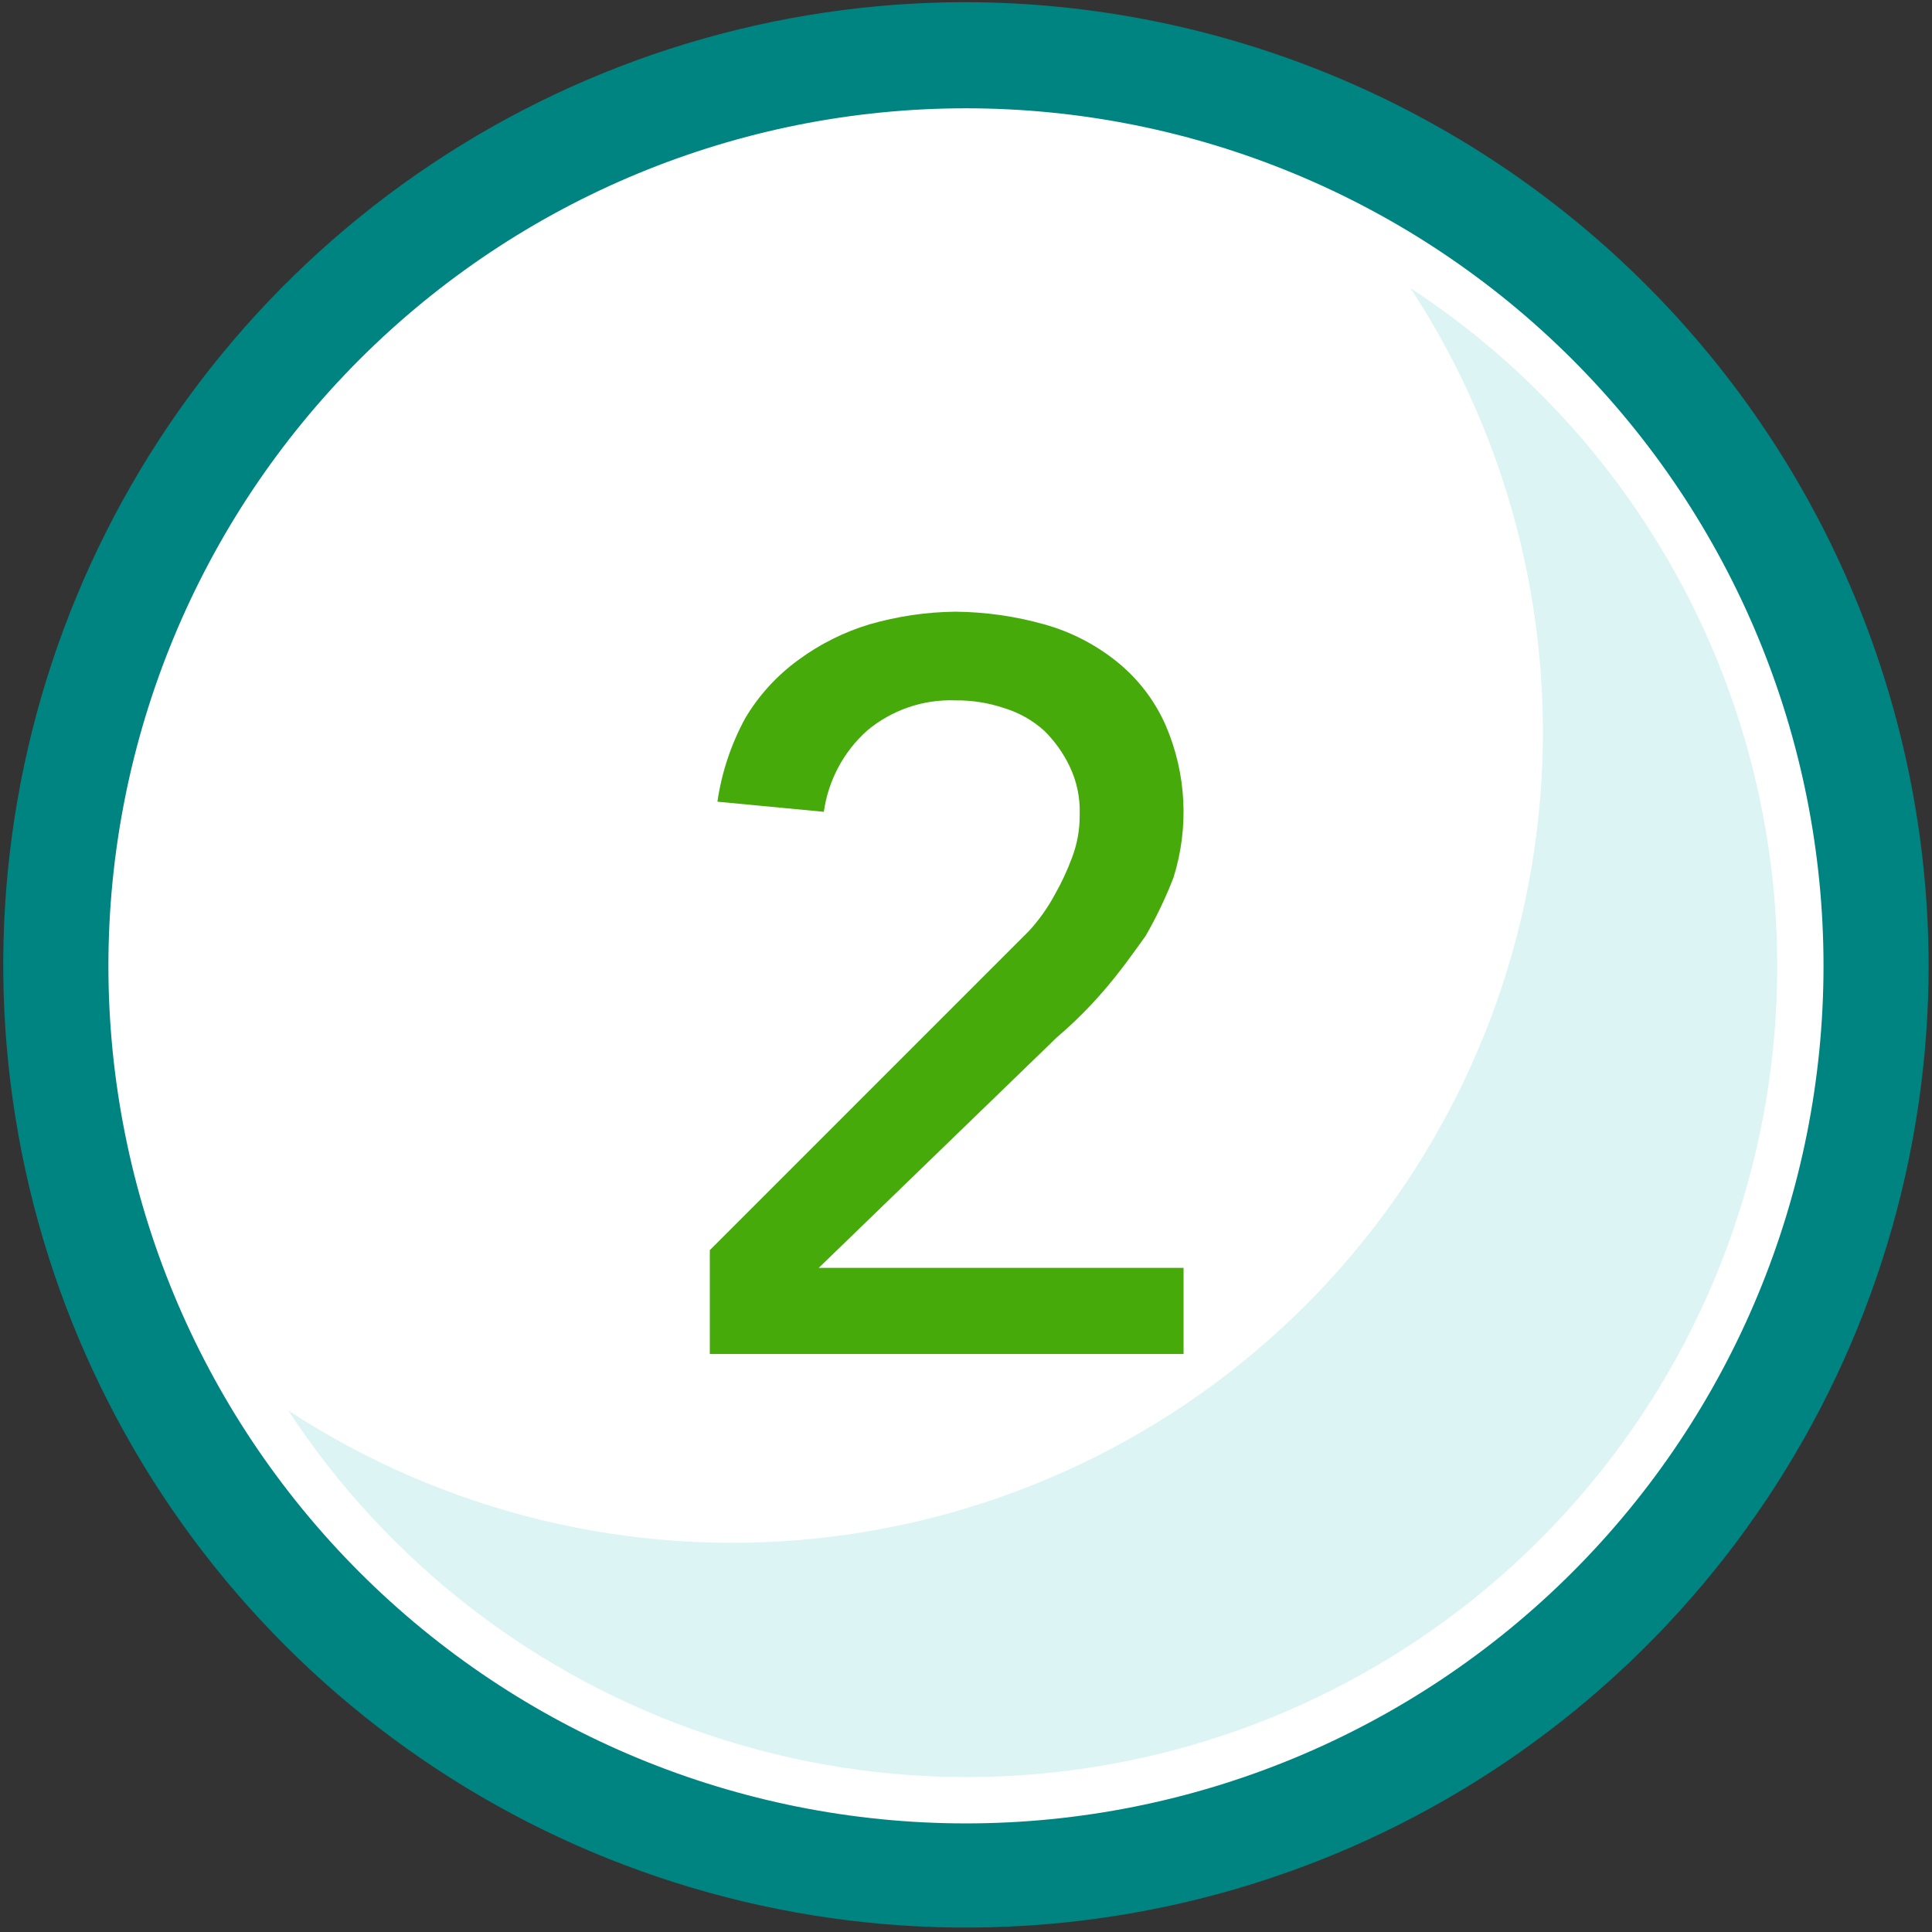
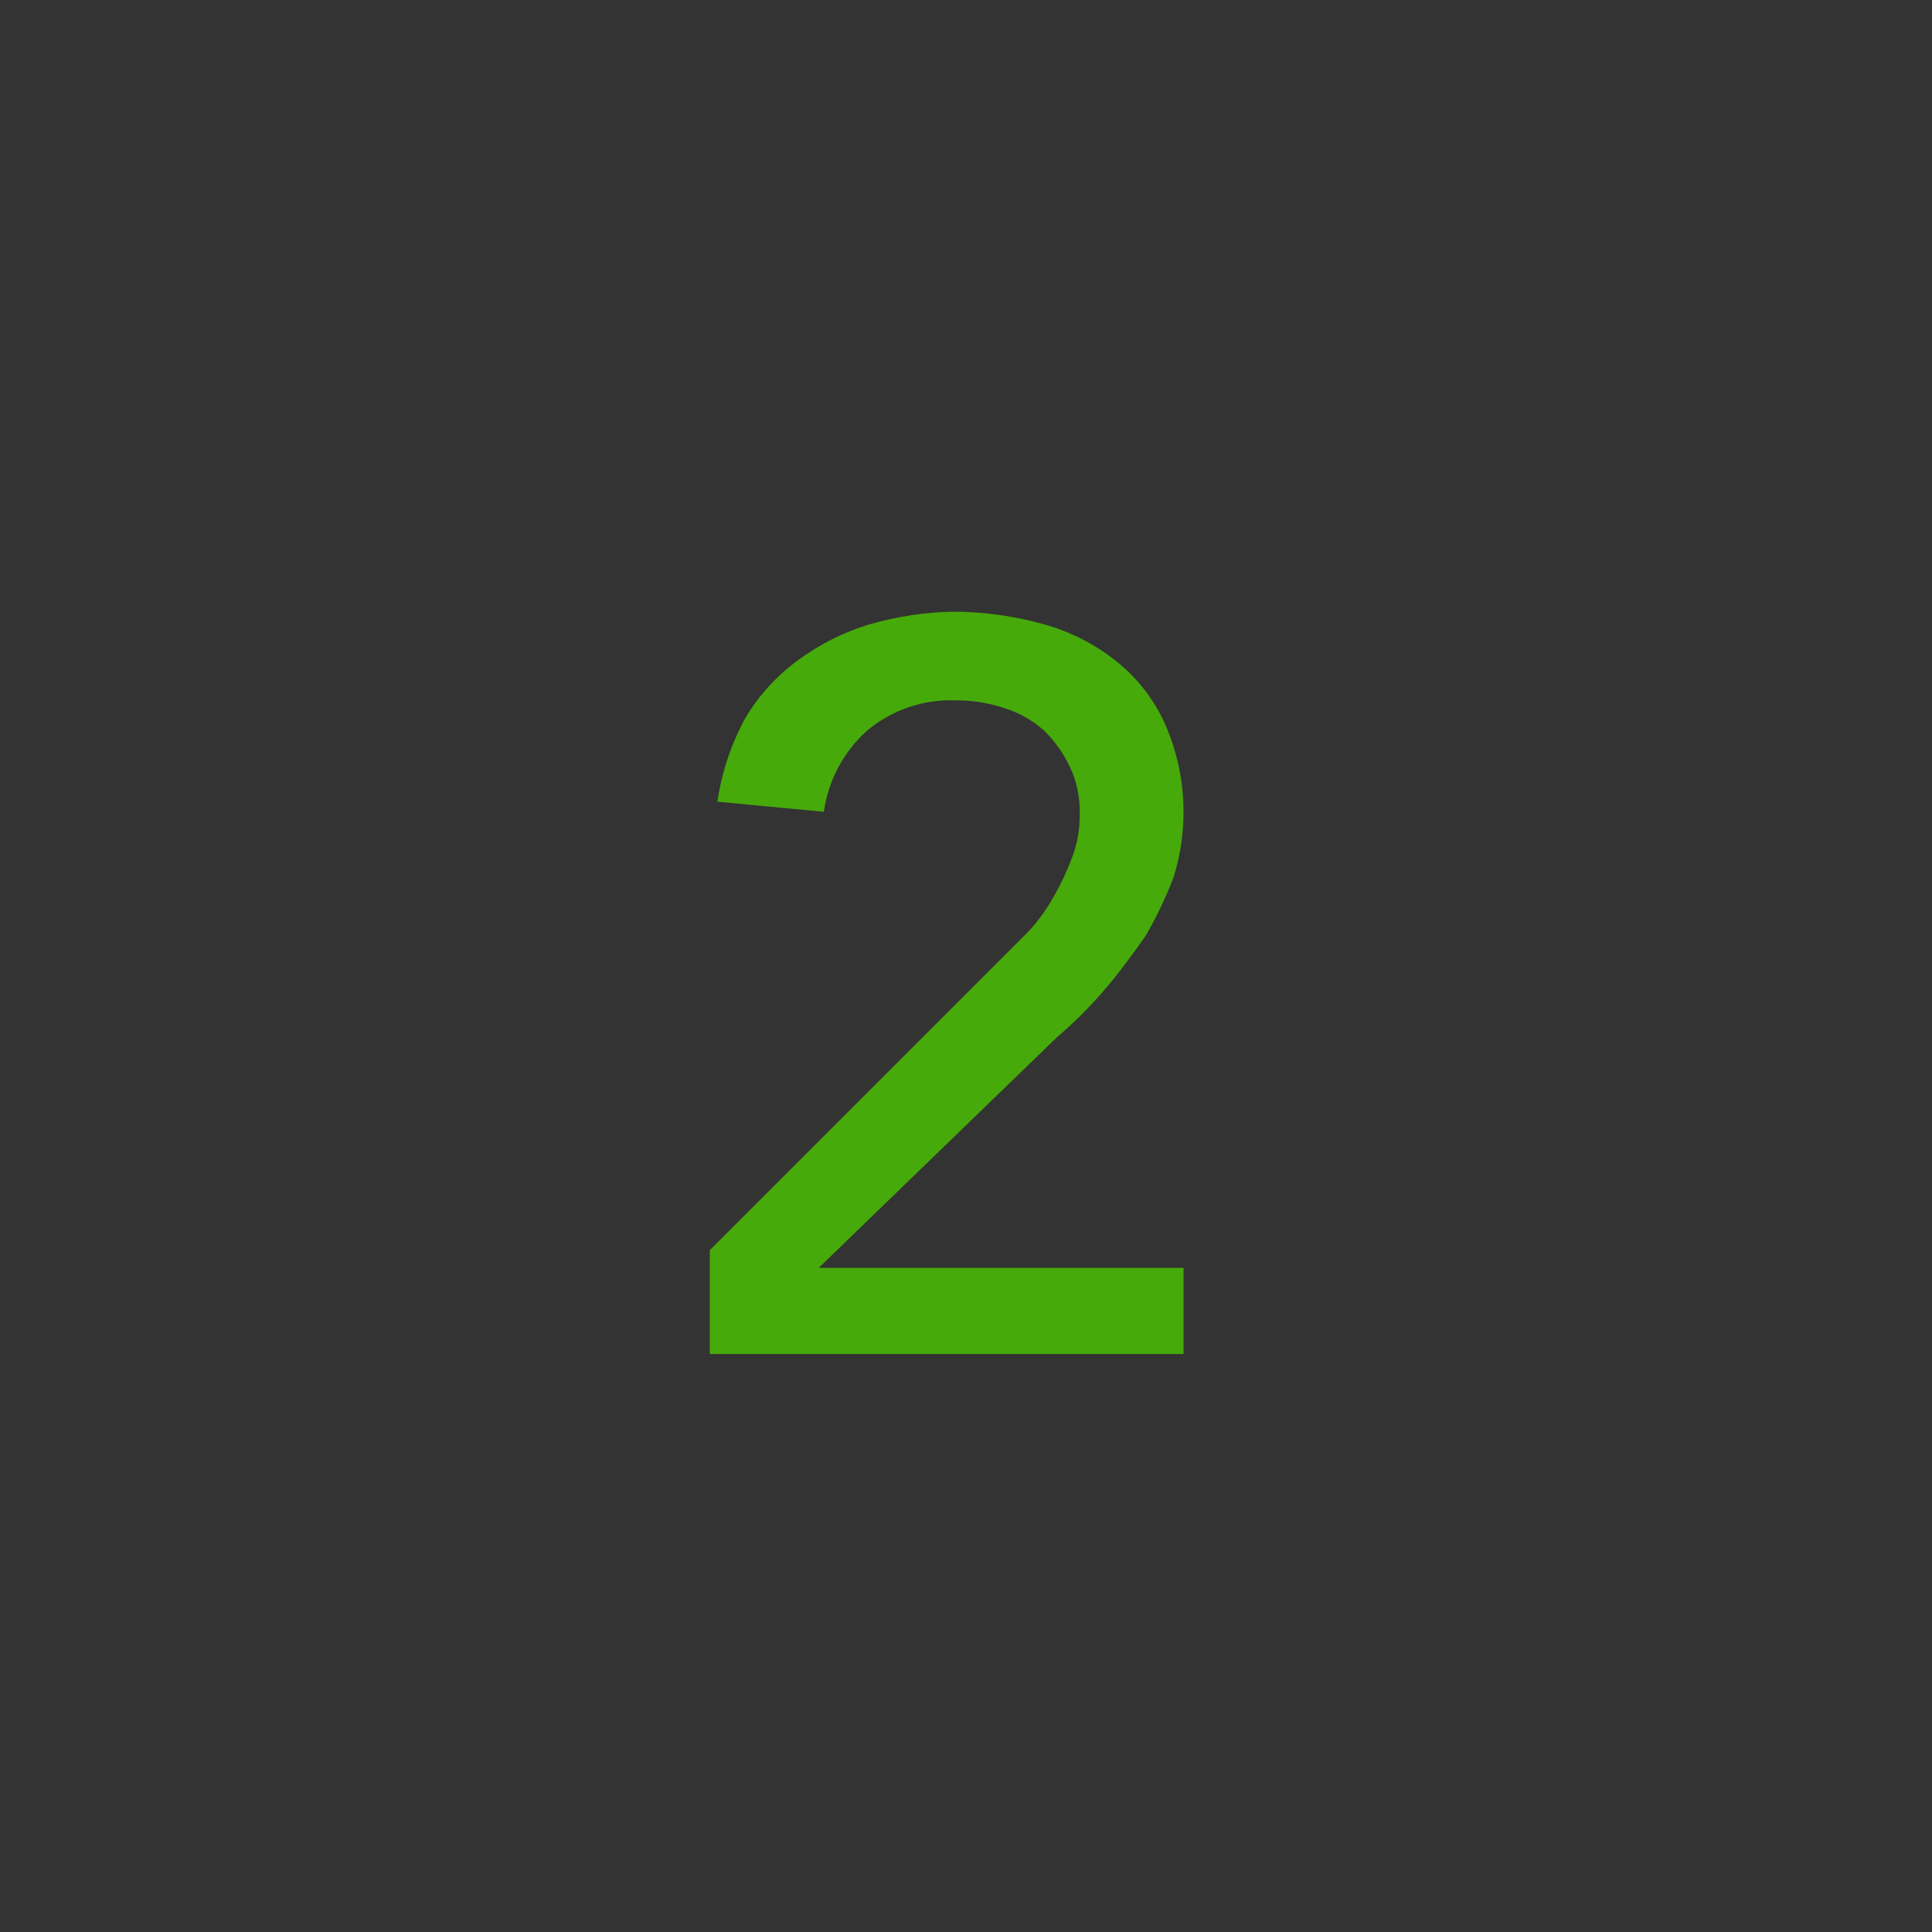
<svg xmlns="http://www.w3.org/2000/svg" width="72" height="72" viewBox="0 0 72 72" fill="none">
  <rect x="0" y="0" width="72" height="72" fill="#333333" stroke="none" />
-   <path d="M60 60C73.255 46.745 73.255 25.255 60 12C46.745 -1.255 25.255 -1.255 12 12C-1.255 25.255 -1.255 46.745 12 60C25.255 73.255 46.745 73.255 60 60Z" fill="white" />
-   <path d="M35.998 4.036C44.474 4.036 52.603 7.403 58.596 13.396C64.59 19.39 67.957 27.519 67.957 35.995C67.957 44.471 64.59 52.599 58.596 58.593C52.603 64.586 44.474 67.953 35.998 67.953C27.522 67.953 19.393 64.586 13.4 58.593C7.407 52.599 4.04 44.471 4.04 35.995C4.04 27.519 7.407 19.39 13.4 13.396C19.393 7.403 27.522 4.036 35.998 4.036V4.036ZM35.998 0.081C28.902 0.081 21.966 2.185 16.066 6.127C10.166 10.07 5.567 15.673 2.852 22.229C0.137 28.785 -0.574 35.998 0.811 42.958C2.195 49.917 5.612 56.31 10.63 61.327C15.647 66.345 22.04 69.762 29 71.146C35.959 72.53 43.173 71.819 49.728 69.104C56.284 66.388 61.887 61.79 65.829 55.889C69.771 49.989 71.875 43.053 71.875 35.957C71.853 26.449 68.066 17.337 61.342 10.613C54.619 3.89 45.506 0.103 35.998 0.081V0.081Z" fill="#008481" />
-   <path fill-rule="evenodd" clip-rule="evenodd" d="M52.568 10.74C56.368 16.547 58.053 23.486 57.339 30.389C56.626 37.292 53.557 43.739 48.65 48.647C43.743 53.554 37.295 56.622 30.392 57.336C23.489 58.049 16.55 56.364 10.743 52.564C14.453 58.229 19.958 62.484 26.375 64.645C32.792 66.807 39.75 66.75 46.131 64.484C52.512 62.218 57.947 57.874 61.563 52.149C65.179 46.424 66.768 39.65 66.073 32.914C65.612 28.447 64.16 24.138 61.824 20.302C59.488 16.466 56.326 13.2 52.568 10.74V10.74Z" fill="#17B5B0" fill-opacity="0.15" />
  <path d="M26.453 46.588L37.216 35.825L38.349 34.692C38.716 34.292 39.033 33.847 39.293 33.37C39.552 32.917 39.773 32.444 39.954 31.954C40.148 31.441 40.244 30.897 40.237 30.349C40.258 29.729 40.129 29.114 39.86 28.555C39.624 28.063 39.305 27.616 38.916 27.233C38.482 26.841 37.966 26.551 37.405 26.383C36.827 26.19 36.221 26.095 35.611 26.101C34.407 26.055 33.229 26.459 32.307 27.234C31.433 28.02 30.865 29.09 30.702 30.254L26.736 29.877C26.895 28.785 27.247 27.73 27.775 26.761C28.282 25.91 28.956 25.171 29.758 24.59C30.557 24.002 31.451 23.555 32.401 23.268C33.445 22.966 34.525 22.807 35.611 22.796C36.729 22.807 37.84 22.966 38.916 23.268C39.916 23.547 40.848 24.029 41.654 24.684C42.431 25.317 43.046 26.126 43.447 27.044C44.217 28.838 44.317 30.848 43.731 32.709C43.441 33.459 43.094 34.185 42.692 34.881C42.22 35.541 41.748 36.203 41.182 36.864C40.632 37.508 40.032 38.108 39.388 38.657L30.513 47.249H44.108V50.459H26.453V46.588V46.588Z" fill="#46AA0A" />
</svg>